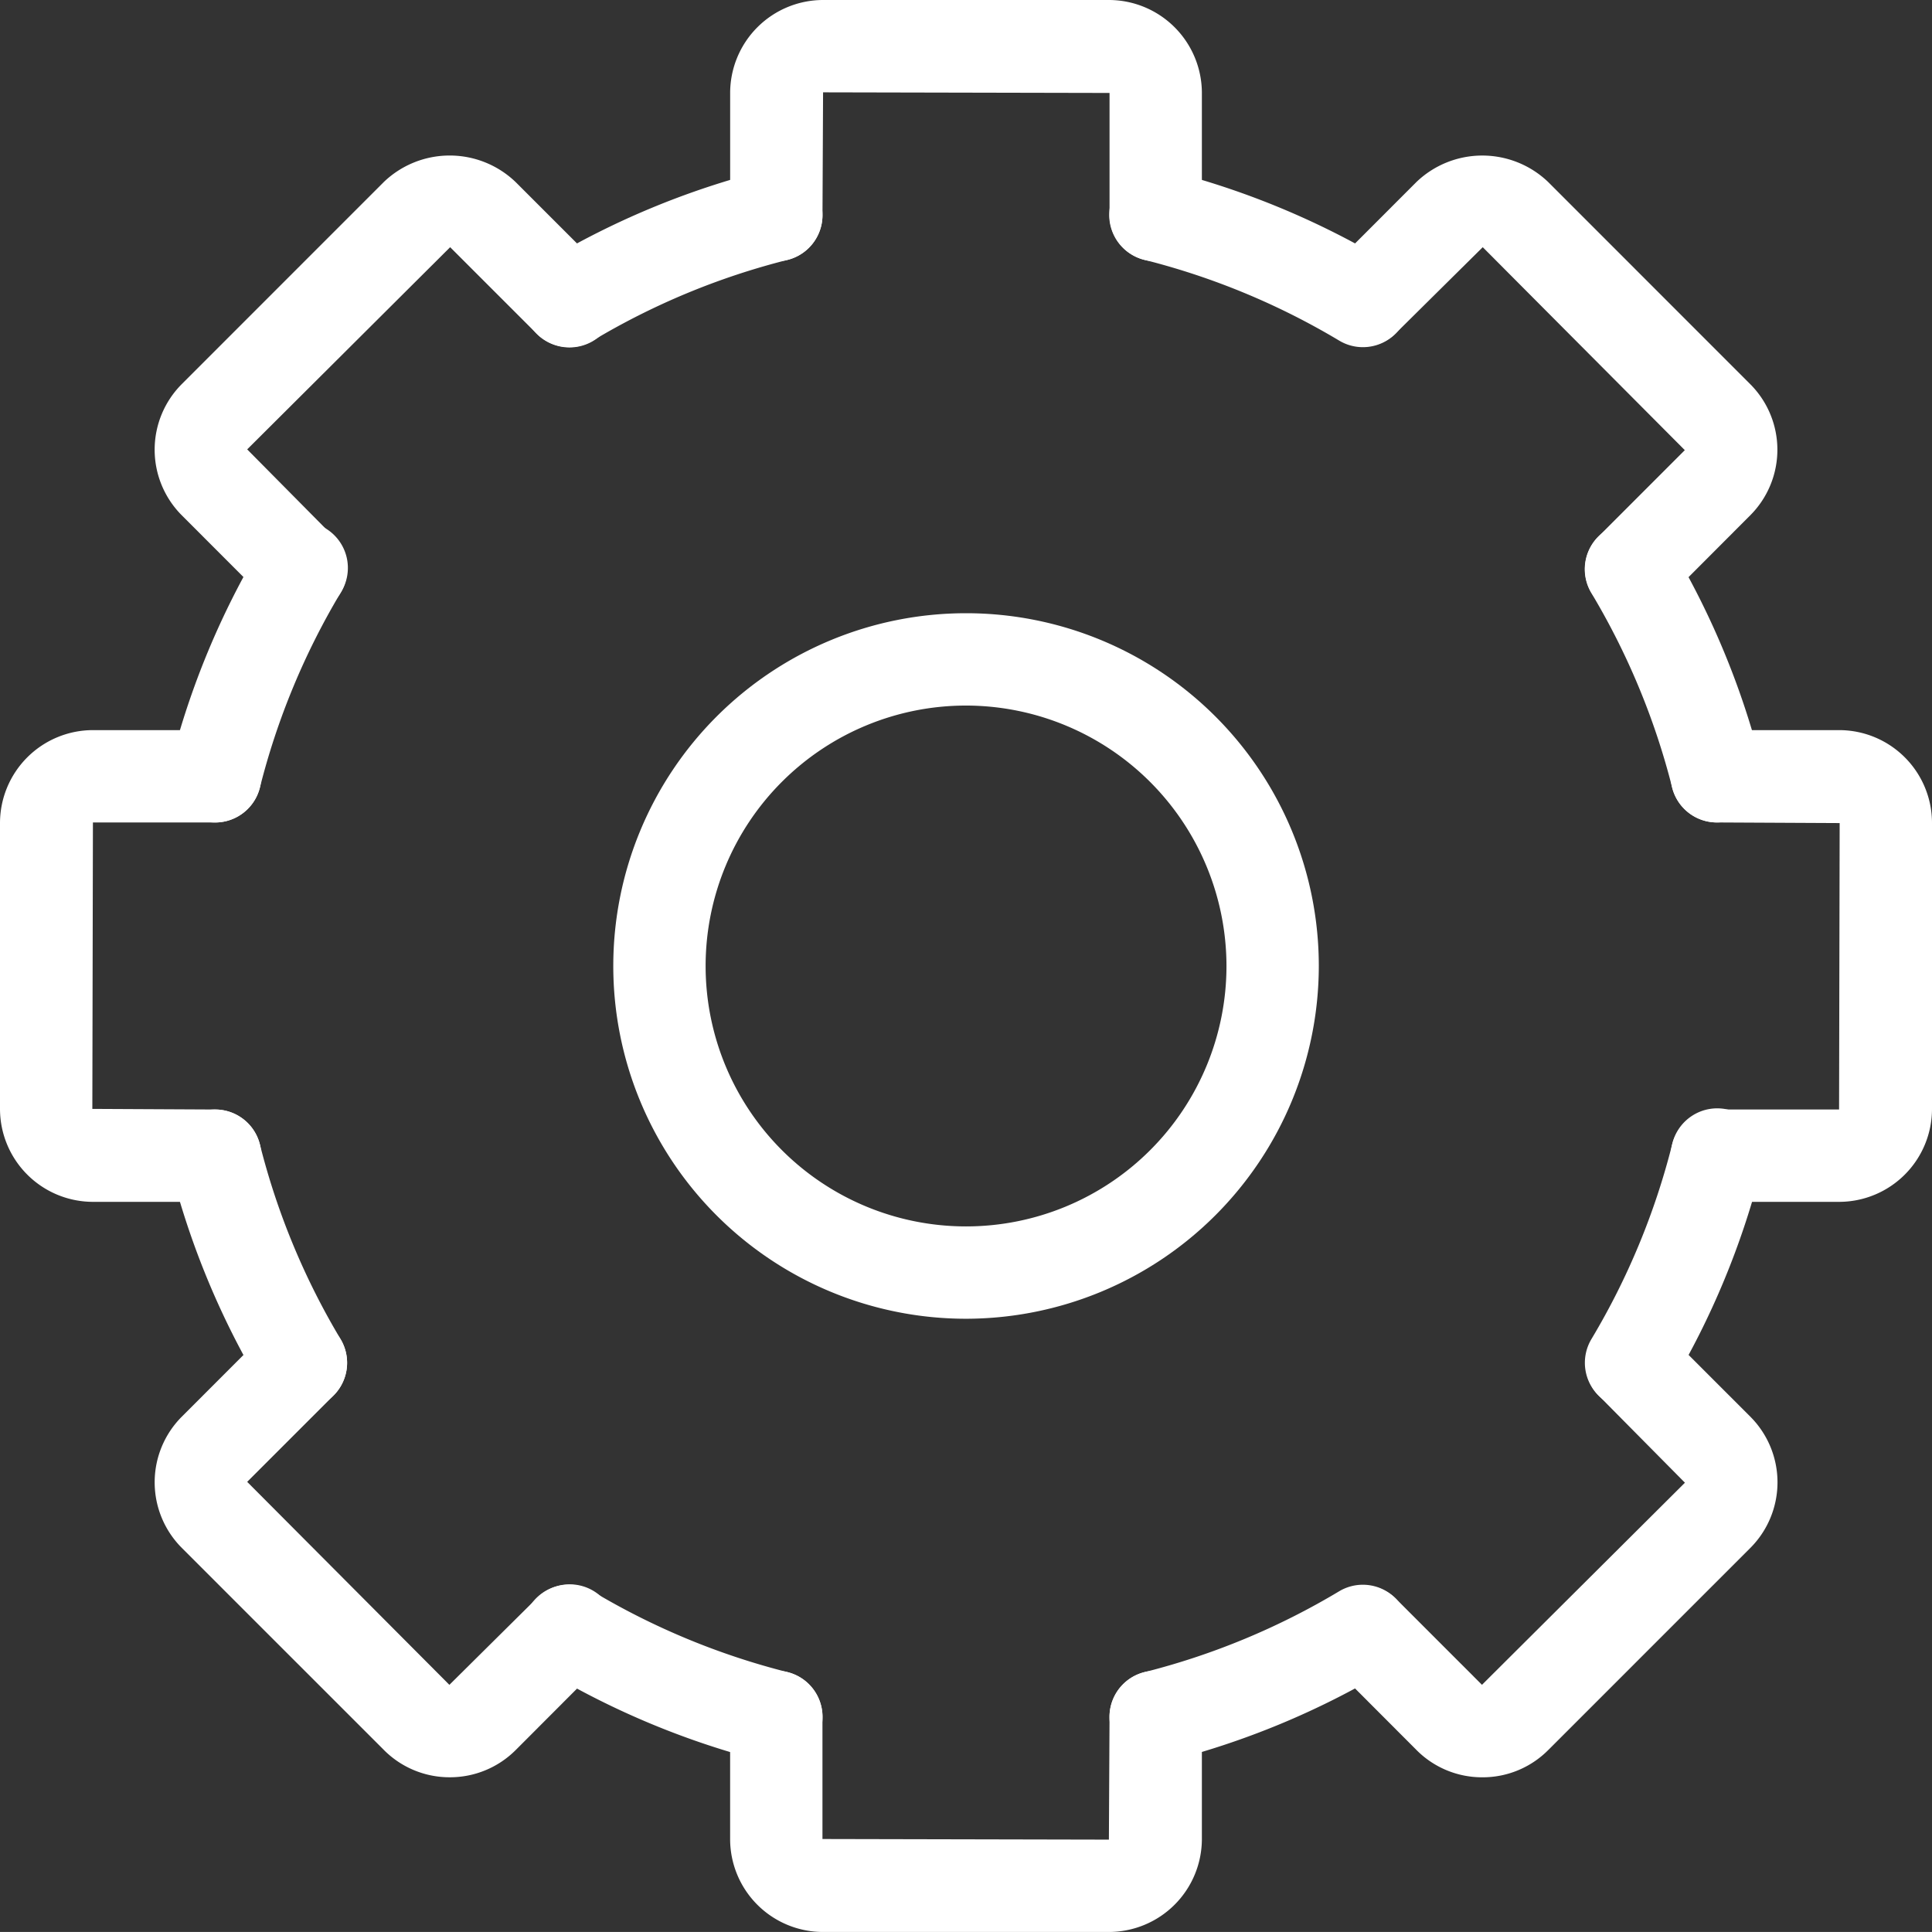
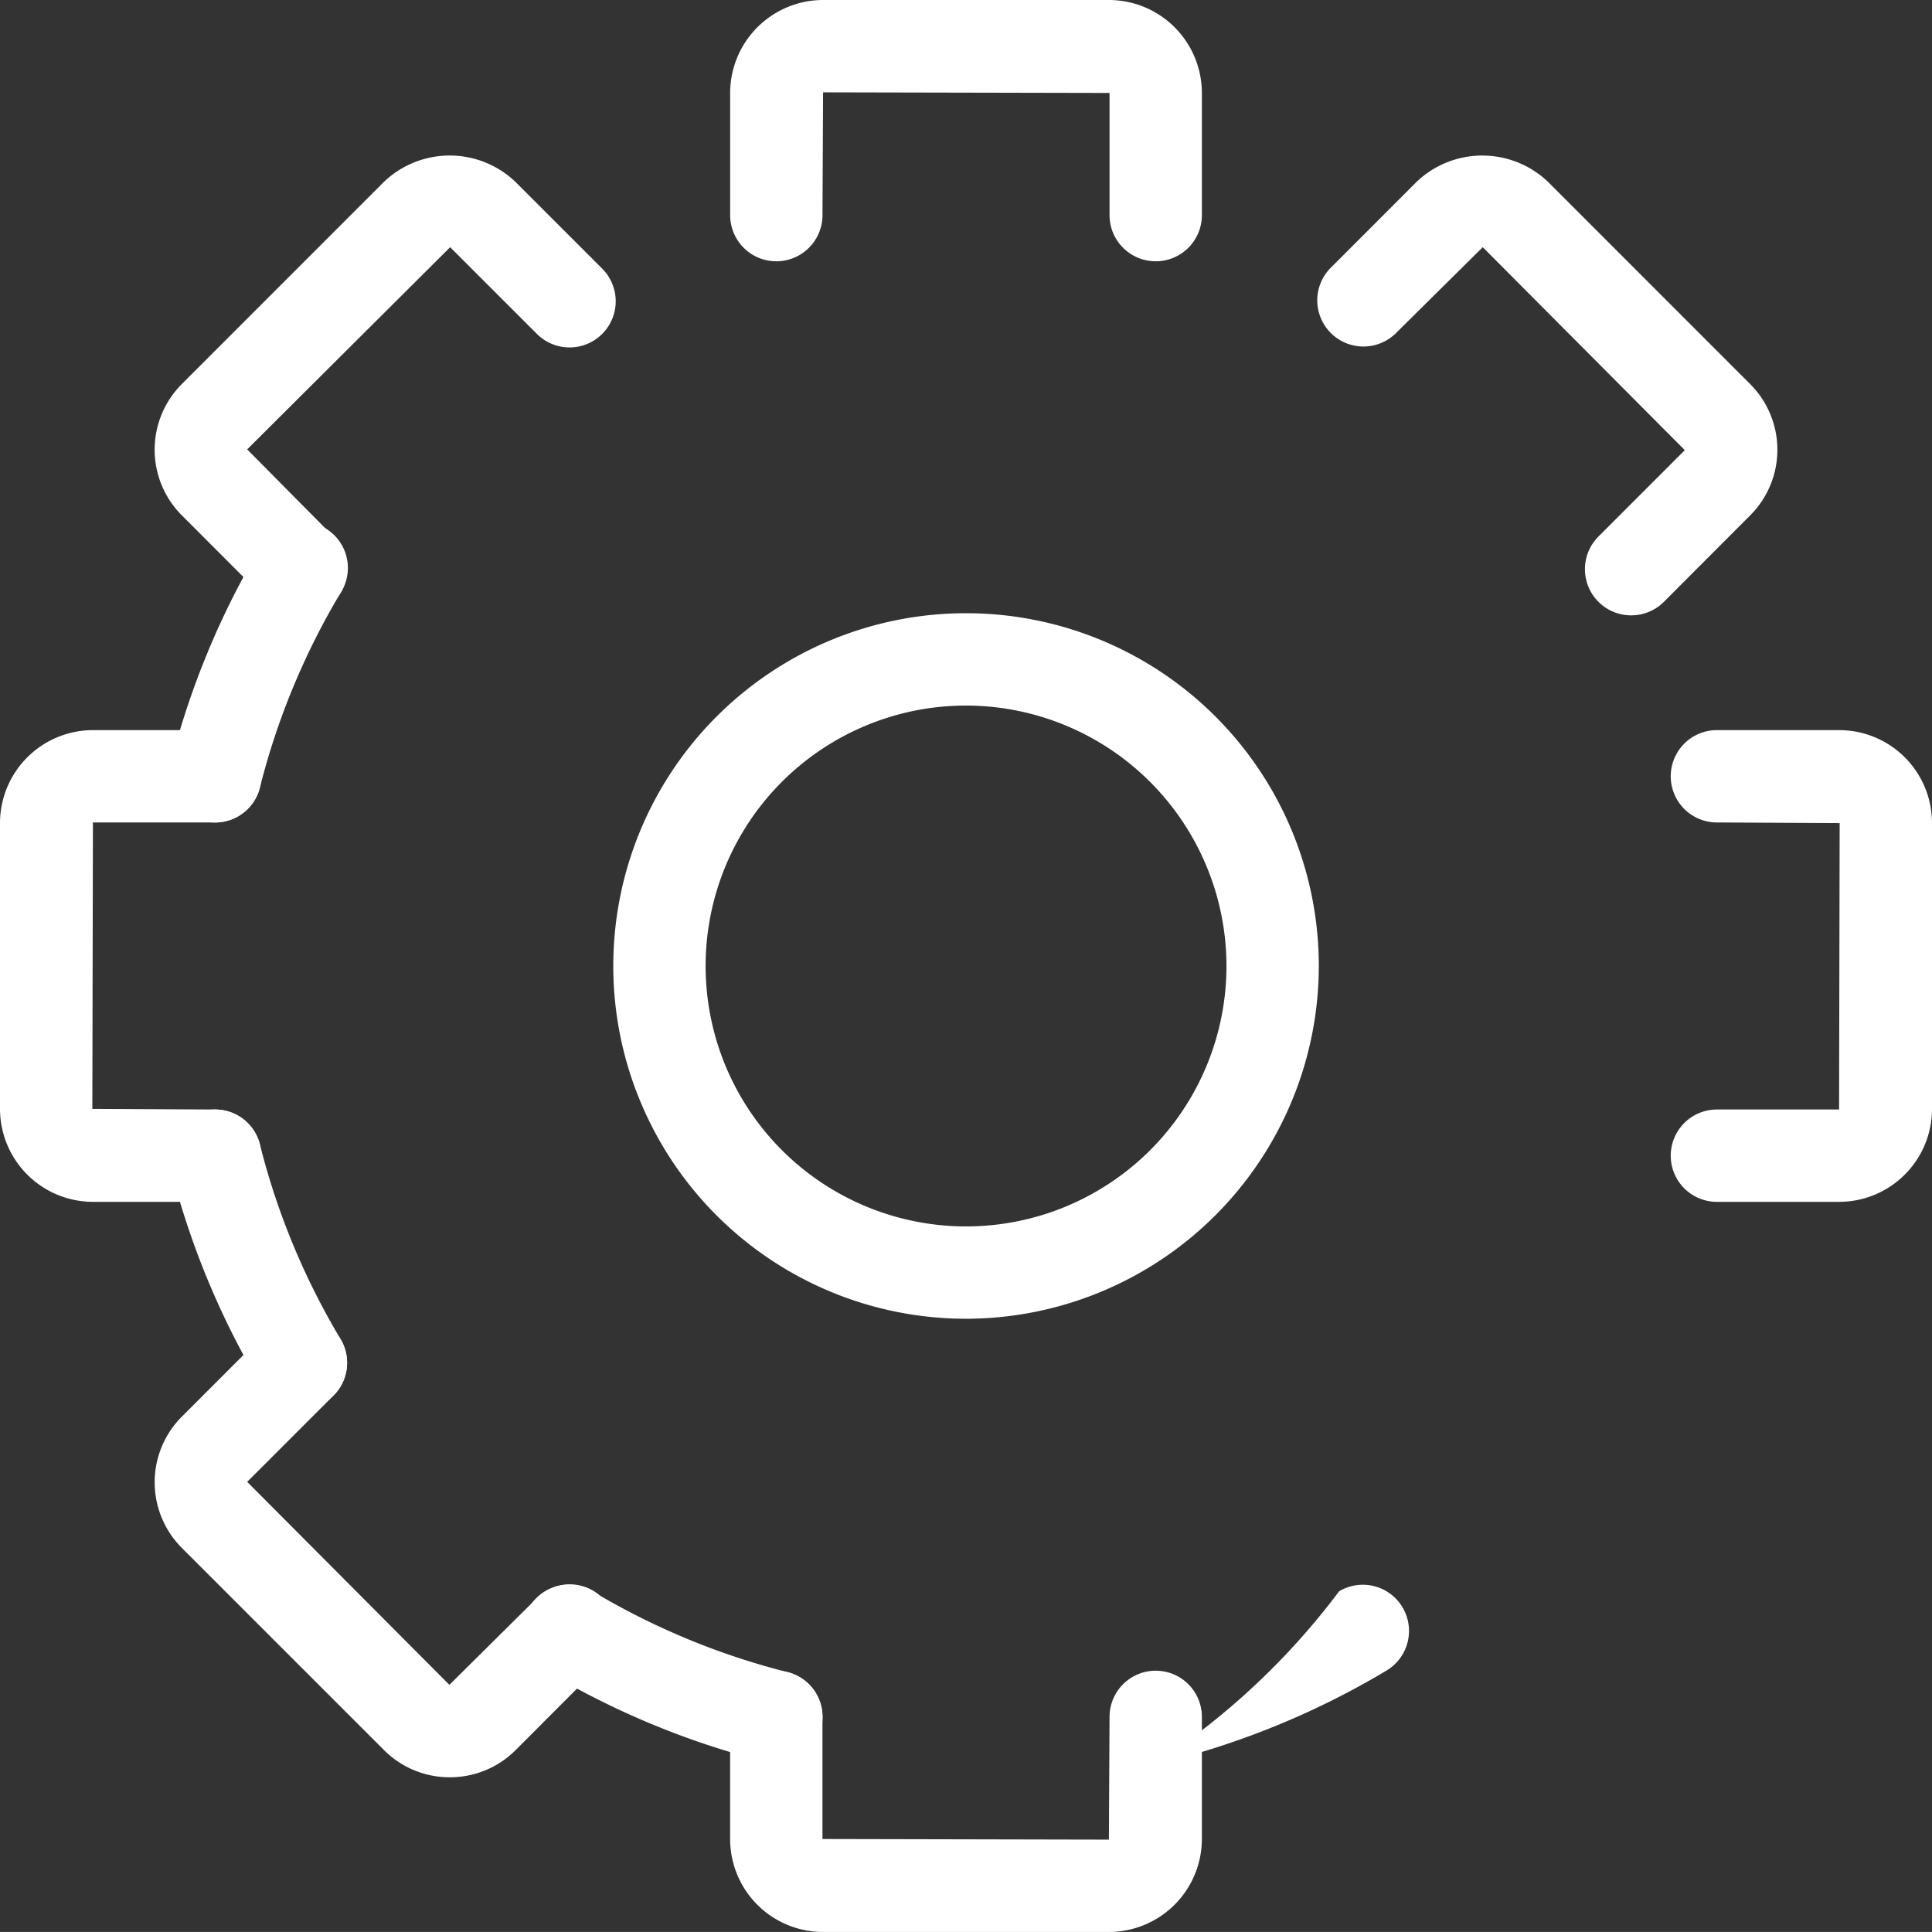
<svg xmlns="http://www.w3.org/2000/svg" width="62.769" height="62.768" viewBox="0 0 62.769 62.768">
  <rect x="0" y="0" width="62.769" height="62.768" fill="#333333" stroke="none" />
  <defs>
    <clipPath id="clip-path">
      <rect id="Rectangle_534" data-name="Rectangle 534" width="62.769" height="62.768" transform="translate(0 0)" fill="#fff" />
    </clipPath>
  </defs>
  <g id="Group_1570" data-name="Group 1570" transform="translate(0 0)">
    <g id="Group_1535" data-name="Group 1535" clip-path="url(#clip-path)">
      <path id="Path_495" data-name="Path 495" d="M6.99,26.722a1.5,1.5,0,0,1-1.456-1.867,26.5,26.5,0,0,1,2.957-7.132,1.5,1.5,0,1,1,2.574,1.538,23.571,23.571,0,0,0-2.621,6.327A1.5,1.5,0,0,1,6.99,26.722" fill="#fff" />
      <path id="Path_496" data-name="Path 496" d="M9.779,45.776a1.5,1.5,0,0,1-1.288-.73,26.508,26.508,0,0,1-2.957-7.133,1.5,1.5,0,0,1,2.91-.732,23.478,23.478,0,0,0,2.621,6.325,1.5,1.5,0,0,1-1.286,2.27" fill="#fff" />
      <path id="Path_497" data-name="Path 497" d="M25.223,57.282a1.508,1.508,0,0,1-.368-.046,26.6,26.6,0,0,1-7.131-2.956,1.5,1.5,0,1,1,1.539-2.575,23.6,23.6,0,0,0,6.326,2.622,1.5,1.5,0,0,1-.366,2.955" fill="#fff" />
-       <path id="Path_498" data-name="Path 498" d="M37.547,57.282a1.5,1.5,0,0,1-.366-2.955A23.488,23.488,0,0,0,43.507,51.7a1.5,1.5,0,1,1,1.541,2.574,26.522,26.522,0,0,1-7.133,2.958,1.508,1.508,0,0,1-.368.046" fill="#fff" />
-       <path id="Path_499" data-name="Path 499" d="M52.99,45.776a1.5,1.5,0,0,1-1.286-2.27,23.508,23.508,0,0,0,2.623-6.325,1.5,1.5,0,1,1,2.908.733,26.494,26.494,0,0,1-2.957,7.132,1.5,1.5,0,0,1-1.288.73" fill="#fff" />
-       <path id="Path_500" data-name="Path 500" d="M55.78,26.72a1.5,1.5,0,0,1-1.453-1.134A23.565,23.565,0,0,0,51.7,19.263a1.5,1.5,0,0,1,2.576-1.539,26.571,26.571,0,0,1,2.955,7.129A1.5,1.5,0,0,1,55.78,26.72" fill="#fff" />
-       <path id="Path_501" data-name="Path 501" d="M44.279,11.279a1.489,1.489,0,0,1-.768-.212,23.555,23.555,0,0,0-6.33-2.625,1.5,1.5,0,1,1,.733-2.909A26.551,26.551,0,0,1,45.05,8.491a1.5,1.5,0,0,1-.771,2.788" fill="#fff" />
-       <path id="Path_502" data-name="Path 502" d="M18.494,11.278a1.5,1.5,0,0,1-.771-2.788,26.536,26.536,0,0,1,7.132-2.957,1.5,1.5,0,0,1,.733,2.91,23.479,23.479,0,0,0-6.326,2.623,1.489,1.489,0,0,1-.768.212" fill="#fff" />
+       <path id="Path_498" data-name="Path 498" d="M37.547,57.282A23.488,23.488,0,0,0,43.507,51.7a1.5,1.5,0,1,1,1.541,2.574,26.522,26.522,0,0,1-7.133,2.958,1.508,1.508,0,0,1-.368.046" fill="#fff" />
      <path id="Path_503" data-name="Path 503" d="M31.385,42.845A11.461,11.461,0,1,1,42.847,31.383,11.474,11.474,0,0,1,31.385,42.845m0-19.922a8.461,8.461,0,1,0,8.462,8.46,8.471,8.471,0,0,0-8.462-8.46" fill="#fff" />
      <path id="Path_504" data-name="Path 504" d="M37.548,8.489a1.5,1.5,0,0,1-1.5-1.5V3.02L26.741,3l-.019,3.989a1.5,1.5,0,1,1-3,0V3.02A3.023,3.023,0,0,1,26.741,0h9.286a3.024,3.024,0,0,1,3.021,3.02V6.989a1.5,1.5,0,0,1-1.5,1.5" fill="#fff" />
      <path id="Path_505" data-name="Path 505" d="M9.776,19.992a1.5,1.5,0,0,1-1.061-.439L5.91,16.746a3.018,3.018,0,0,1,0-4.271l6.564-6.566a3.092,3.092,0,0,1,4.272,0l2.8,2.8a1.5,1.5,0,1,1-2.121,2.121L14.625,8.031,8.031,14.6l2.806,2.834a1.5,1.5,0,0,1-1.061,2.561" fill="#fff" />
      <path id="Path_506" data-name="Path 506" d="M6.989,39.047H3.019A3.023,3.023,0,0,1,0,36.027V26.741a3.023,3.023,0,0,1,3.019-3.02h3.97a1.5,1.5,0,1,1,0,3H3.019L3,36.027l3.989.02a1.5,1.5,0,1,1,0,3" fill="#fff" />
      <path id="Path_507" data-name="Path 507" d="M14.611,57.742a3.008,3.008,0,0,1-2.135-.883L5.91,50.293a3.018,3.018,0,0,1,0-4.27l2.805-2.806a1.5,1.5,0,0,1,2.122,2.121L8.031,48.144,14.6,54.739l2.832-2.807a1.5,1.5,0,1,1,2.121,2.121l-2.8,2.806a3.015,3.015,0,0,1-2.136.883" fill="#fff" />
      <path id="Path_508" data-name="Path 508" d="M26.737,62.768a3.02,3.02,0,0,1-3.016-3.02V55.78a1.5,1.5,0,1,1,3,0v3.968l9.306.02.021-3.988a1.5,1.5,0,1,1,3,0v3.968a3.025,3.025,0,0,1-3.021,3.02h-9.29Z" fill="#fff" />
-       <path id="Path_509" data-name="Path 509" d="M48.158,57.743a3,3,0,0,1-2.136-.885l-2.8-2.805a1.5,1.5,0,0,1,2.121-2.121l2.805,2.806,6.594-6.566-2.805-2.834a1.5,1.5,0,0,1,2.121-2.121l2.805,2.806a3.017,3.017,0,0,1,0,4.272l-6.564,6.564a3,3,0,0,1-2.136.884" fill="#fff" />
      <path id="Path_510" data-name="Path 510" d="M59.75,39.047H55.781a1.5,1.5,0,0,1,0-3H59.75l.019-9.306-3.988-.02a1.5,1.5,0,0,1,0-3H59.75a3.018,3.018,0,0,1,3.019,3.022v9.284a3.02,3.02,0,0,1-3.019,3.02" fill="#fff" />
      <path id="Path_511" data-name="Path 511" d="M52.993,19.992a1.5,1.5,0,0,1-1.06-2.561l2.805-2.806L48.173,8.031l-2.834,2.806a1.5,1.5,0,0,1-2.121-2.121l2.805-2.807a3.093,3.093,0,0,1,4.271,0l6.565,6.567a3.015,3.015,0,0,1,0,4.271l-2.8,2.806a1.5,1.5,0,0,1-1.061.439" fill="#fff" />
    </g>
  </g>
</svg>